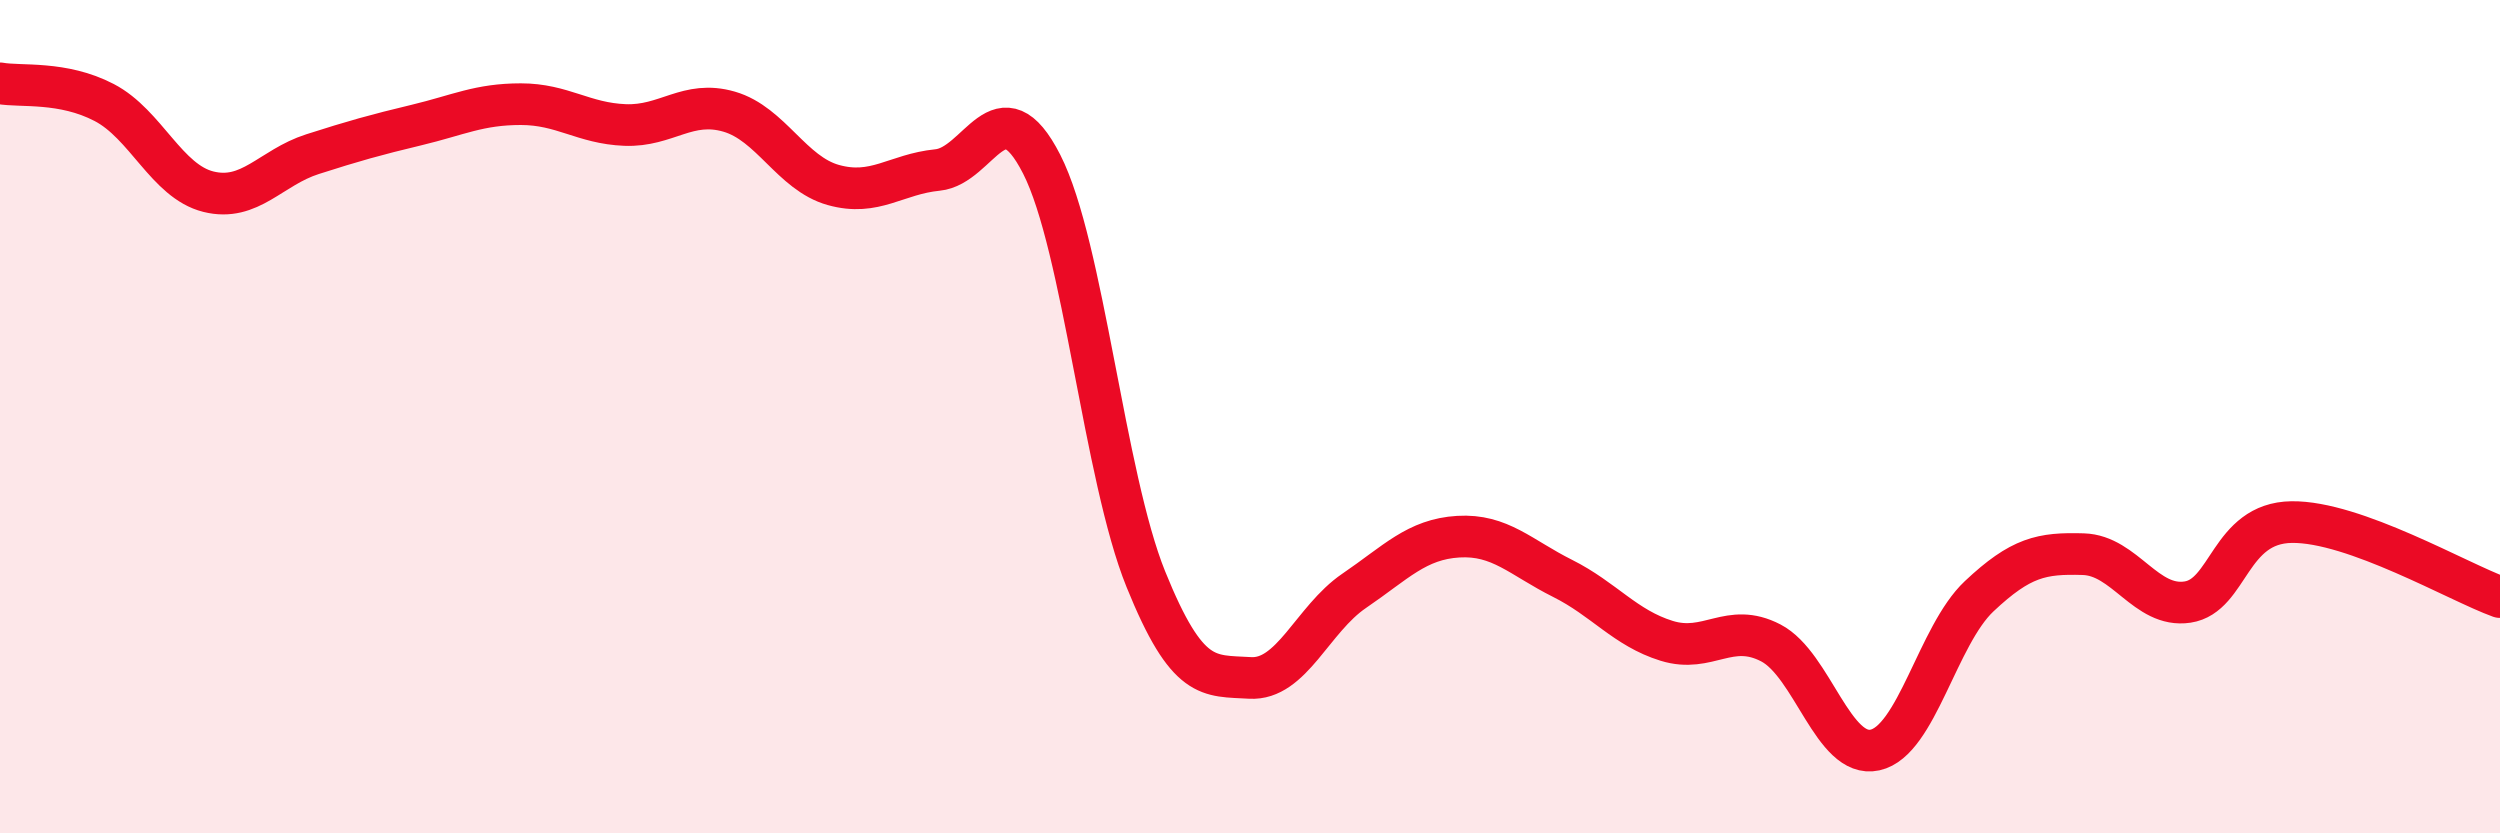
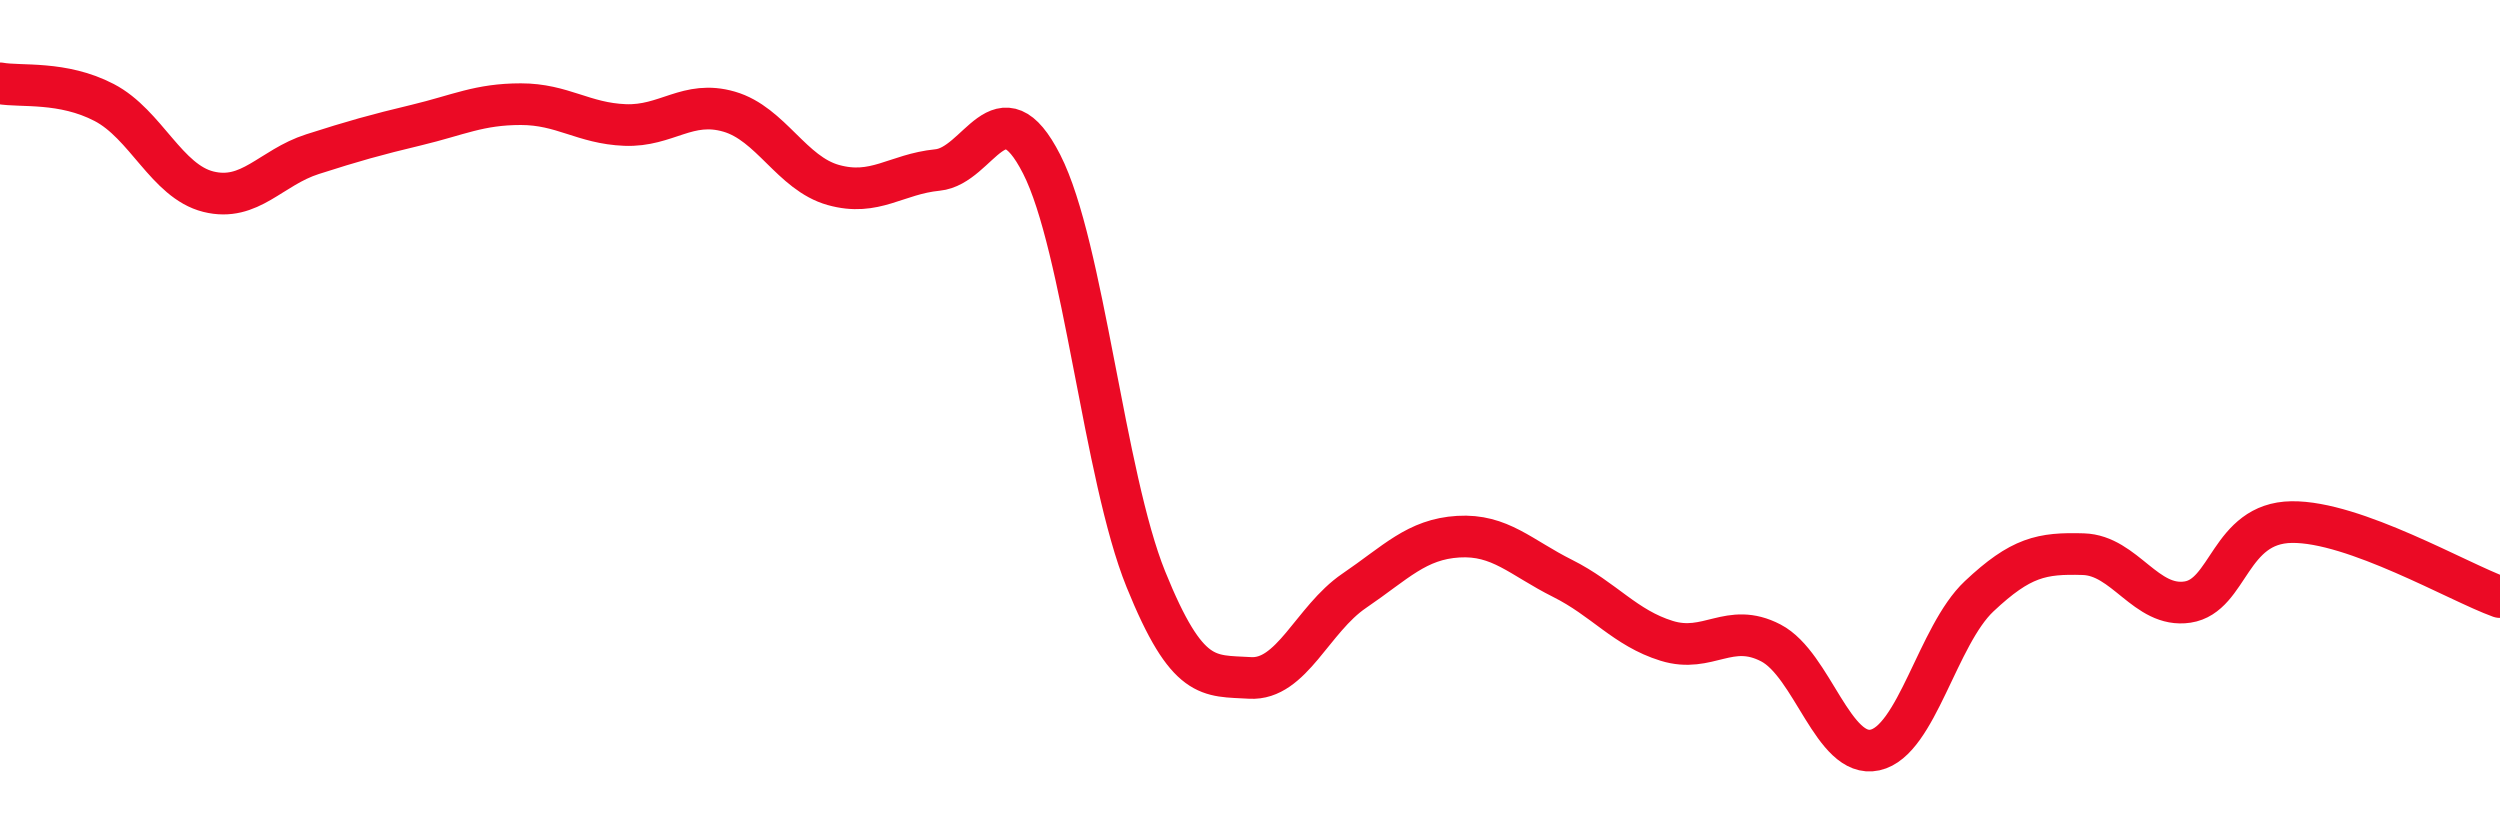
<svg xmlns="http://www.w3.org/2000/svg" width="60" height="20" viewBox="0 0 60 20">
-   <path d="M 0,2 C 0.5,2.09 1.5,1.94 2.5,2.46 C 3.5,2.98 4,4.35 5,4.6 C 6,4.85 6.5,4.02 7.5,3.7 C 8.5,3.38 9,3.24 10,3 C 11,2.76 11.5,2.5 12.5,2.5 C 13.5,2.5 14,2.96 15,3 C 16,3.04 16.5,2.39 17.5,2.68 C 18.5,2.97 19,4.16 20,4.44 C 21,4.72 21.5,4.18 22.5,4.08 C 23.5,3.98 24,1.98 25,3.94 C 26,5.9 26.5,11.43 27.5,13.9 C 28.5,16.37 29,16.21 30,16.27 C 31,16.33 31.5,14.86 32.5,14.18 C 33.5,13.5 34,12.94 35,12.88 C 36,12.82 36.5,13.38 37.5,13.88 C 38.5,14.38 39,15.07 40,15.38 C 41,15.69 41.5,14.91 42.5,15.43 C 43.5,15.95 44,18.22 45,18 C 46,17.78 46.5,15.25 47.5,14.31 C 48.5,13.37 49,13.27 50,13.3 C 51,13.33 51.5,14.6 52.5,14.45 C 53.5,14.3 53.5,12.55 55,12.53 C 56.5,12.51 59,13.97 60,14.33L60 20L0 20Z" fill="#EB0A25" opacity="0.1" stroke-linecap="round" stroke-linejoin="round" />
  <path d="M 0,2 C 0.5,2.09 1.5,1.94 2.5,2.46 C 3.5,2.98 4,4.35 5,4.6 C 6,4.85 6.5,4.02 7.5,3.7 C 8.5,3.38 9,3.24 10,3 C 11,2.76 11.5,2.5 12.5,2.5 C 13.5,2.5 14,2.96 15,3 C 16,3.04 16.5,2.39 17.5,2.68 C 18.5,2.97 19,4.16 20,4.44 C 21,4.72 21.5,4.18 22.5,4.08 C 23.5,3.98 24,1.98 25,3.94 C 26,5.9 26.5,11.43 27.5,13.9 C 28.5,16.37 29,16.21 30,16.27 C 31,16.33 31.5,14.86 32.5,14.18 C 33.5,13.5 34,12.94 35,12.88 C 36,12.82 36.5,13.38 37.5,13.88 C 38.5,14.38 39,15.07 40,15.38 C 41,15.69 41.5,14.91 42.5,15.43 C 43.5,15.95 44,18.22 45,18 C 46,17.78 46.5,15.25 47.5,14.31 C 48.5,13.37 49,13.27 50,13.3 C 51,13.33 51.5,14.6 52.5,14.45 C 53.5,14.3 53.5,12.55 55,12.53 C 56.5,12.51 59,13.97 60,14.33" stroke="#EB0A25" stroke-width="1" fill="none" stroke-linecap="round" stroke-linejoin="round" />
</svg>